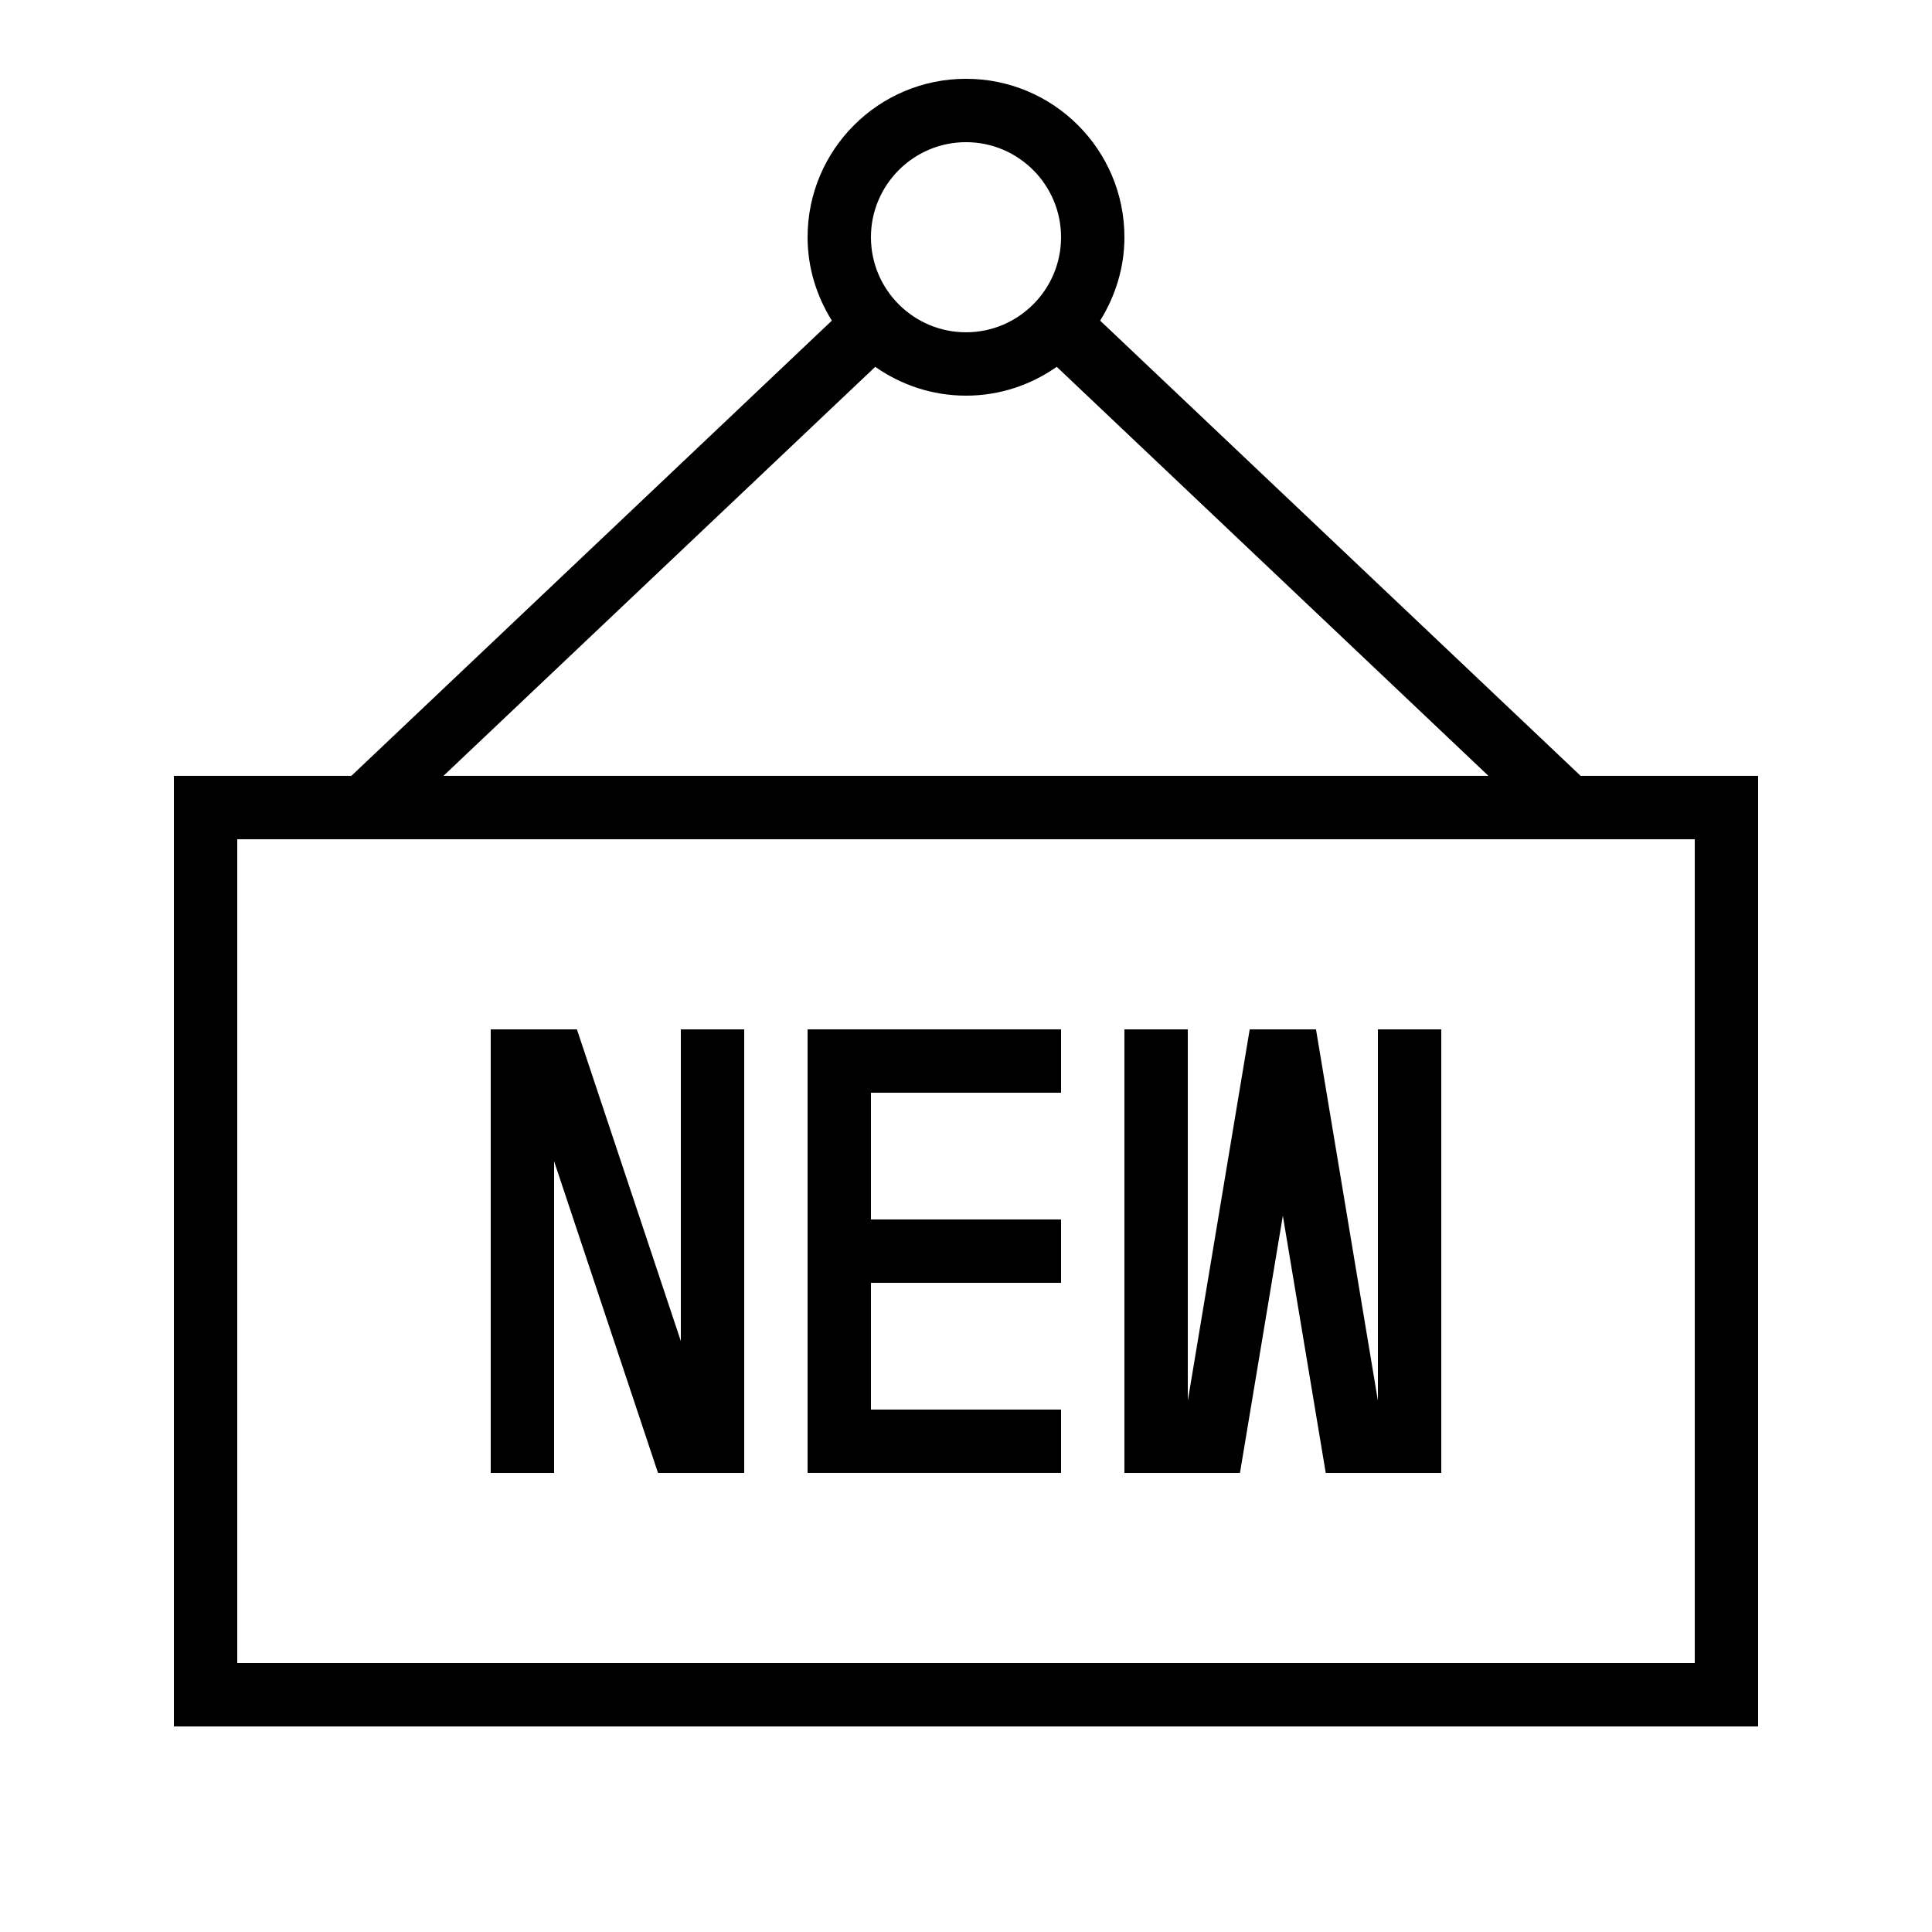
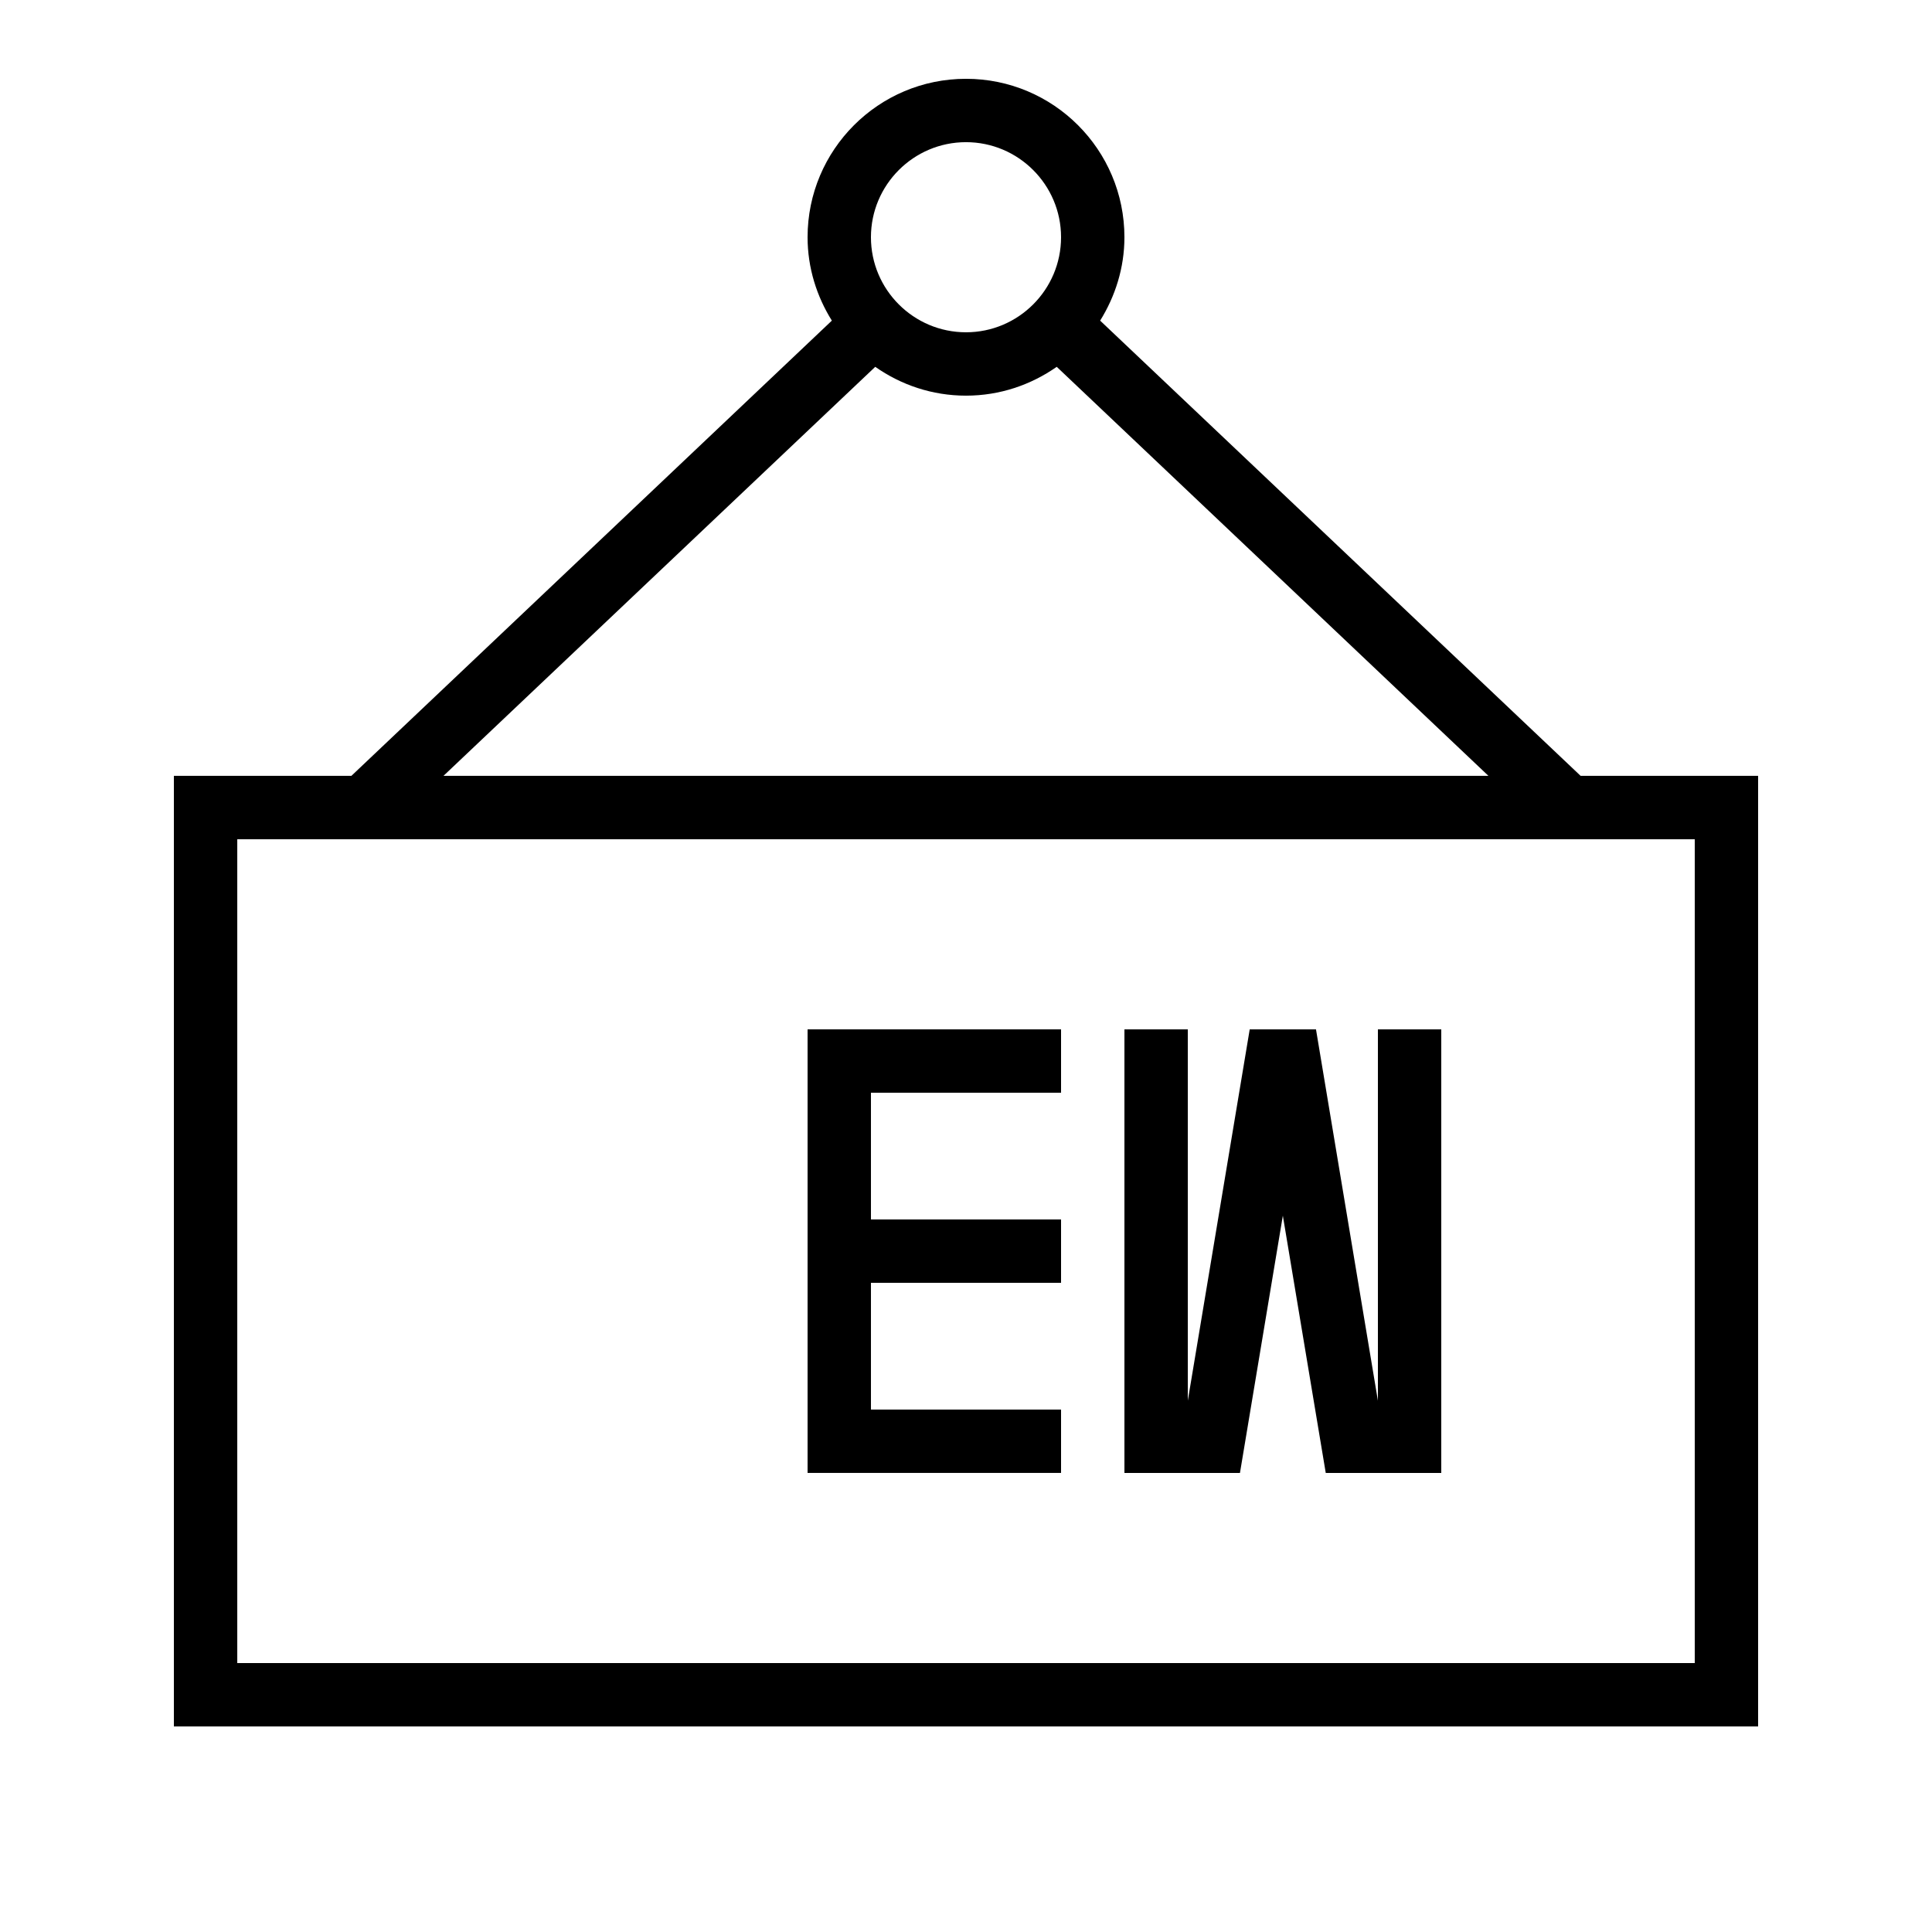
<svg xmlns="http://www.w3.org/2000/svg" fill="#000000" width="800px" height="800px" version="1.1" viewBox="144 144 512 512">
  <g>
    <path d="m425.19 517.55h-50.379v-33.59h50.379v-16.793h-50.379v-33.586h50.379v-16.793h-67.172v117.55h67.172z" />
    <path d="m435.55 228.97c3.996-6.434 6.434-13.973 6.434-22.102 0-23.176-18.793-41.984-41.984-41.984s-41.984 18.809-41.984 41.984c0 8.129 2.434 15.684 6.434 22.102l-127.33 120.64h-47.039v251.91h419.84v-251.91h-47.039zm-60.742-22.102c0-13.887 11.301-25.191 25.191-25.191 13.887 0 25.191 11.301 25.191 25.191 0 13.887-11.301 25.191-25.191 25.191s-25.191-11.301-25.191-25.191zm1.141 34.344c6.816 4.785 15.082 7.641 24.047 7.641 8.969 0 17.215-2.856 24.047-7.641l114.41 108.4h-276.93zm217.18 343.52h-386.25v-218.32h386.25z" />
-     <path d="m290.84 451.74 27.543 82.609h22.84v-117.55h-16.797v82.605l-27.539-82.605h-22.84v117.55h16.793z" />
    <path d="m458.78 534.35h13.82l11.367-68.184 11.371 68.184h30.613v-117.55h-16.793v98.395l-16.406-98.395h-17.566l-16.406 98.395v-98.395h-16.793v117.55z" />
  </g>
</svg>